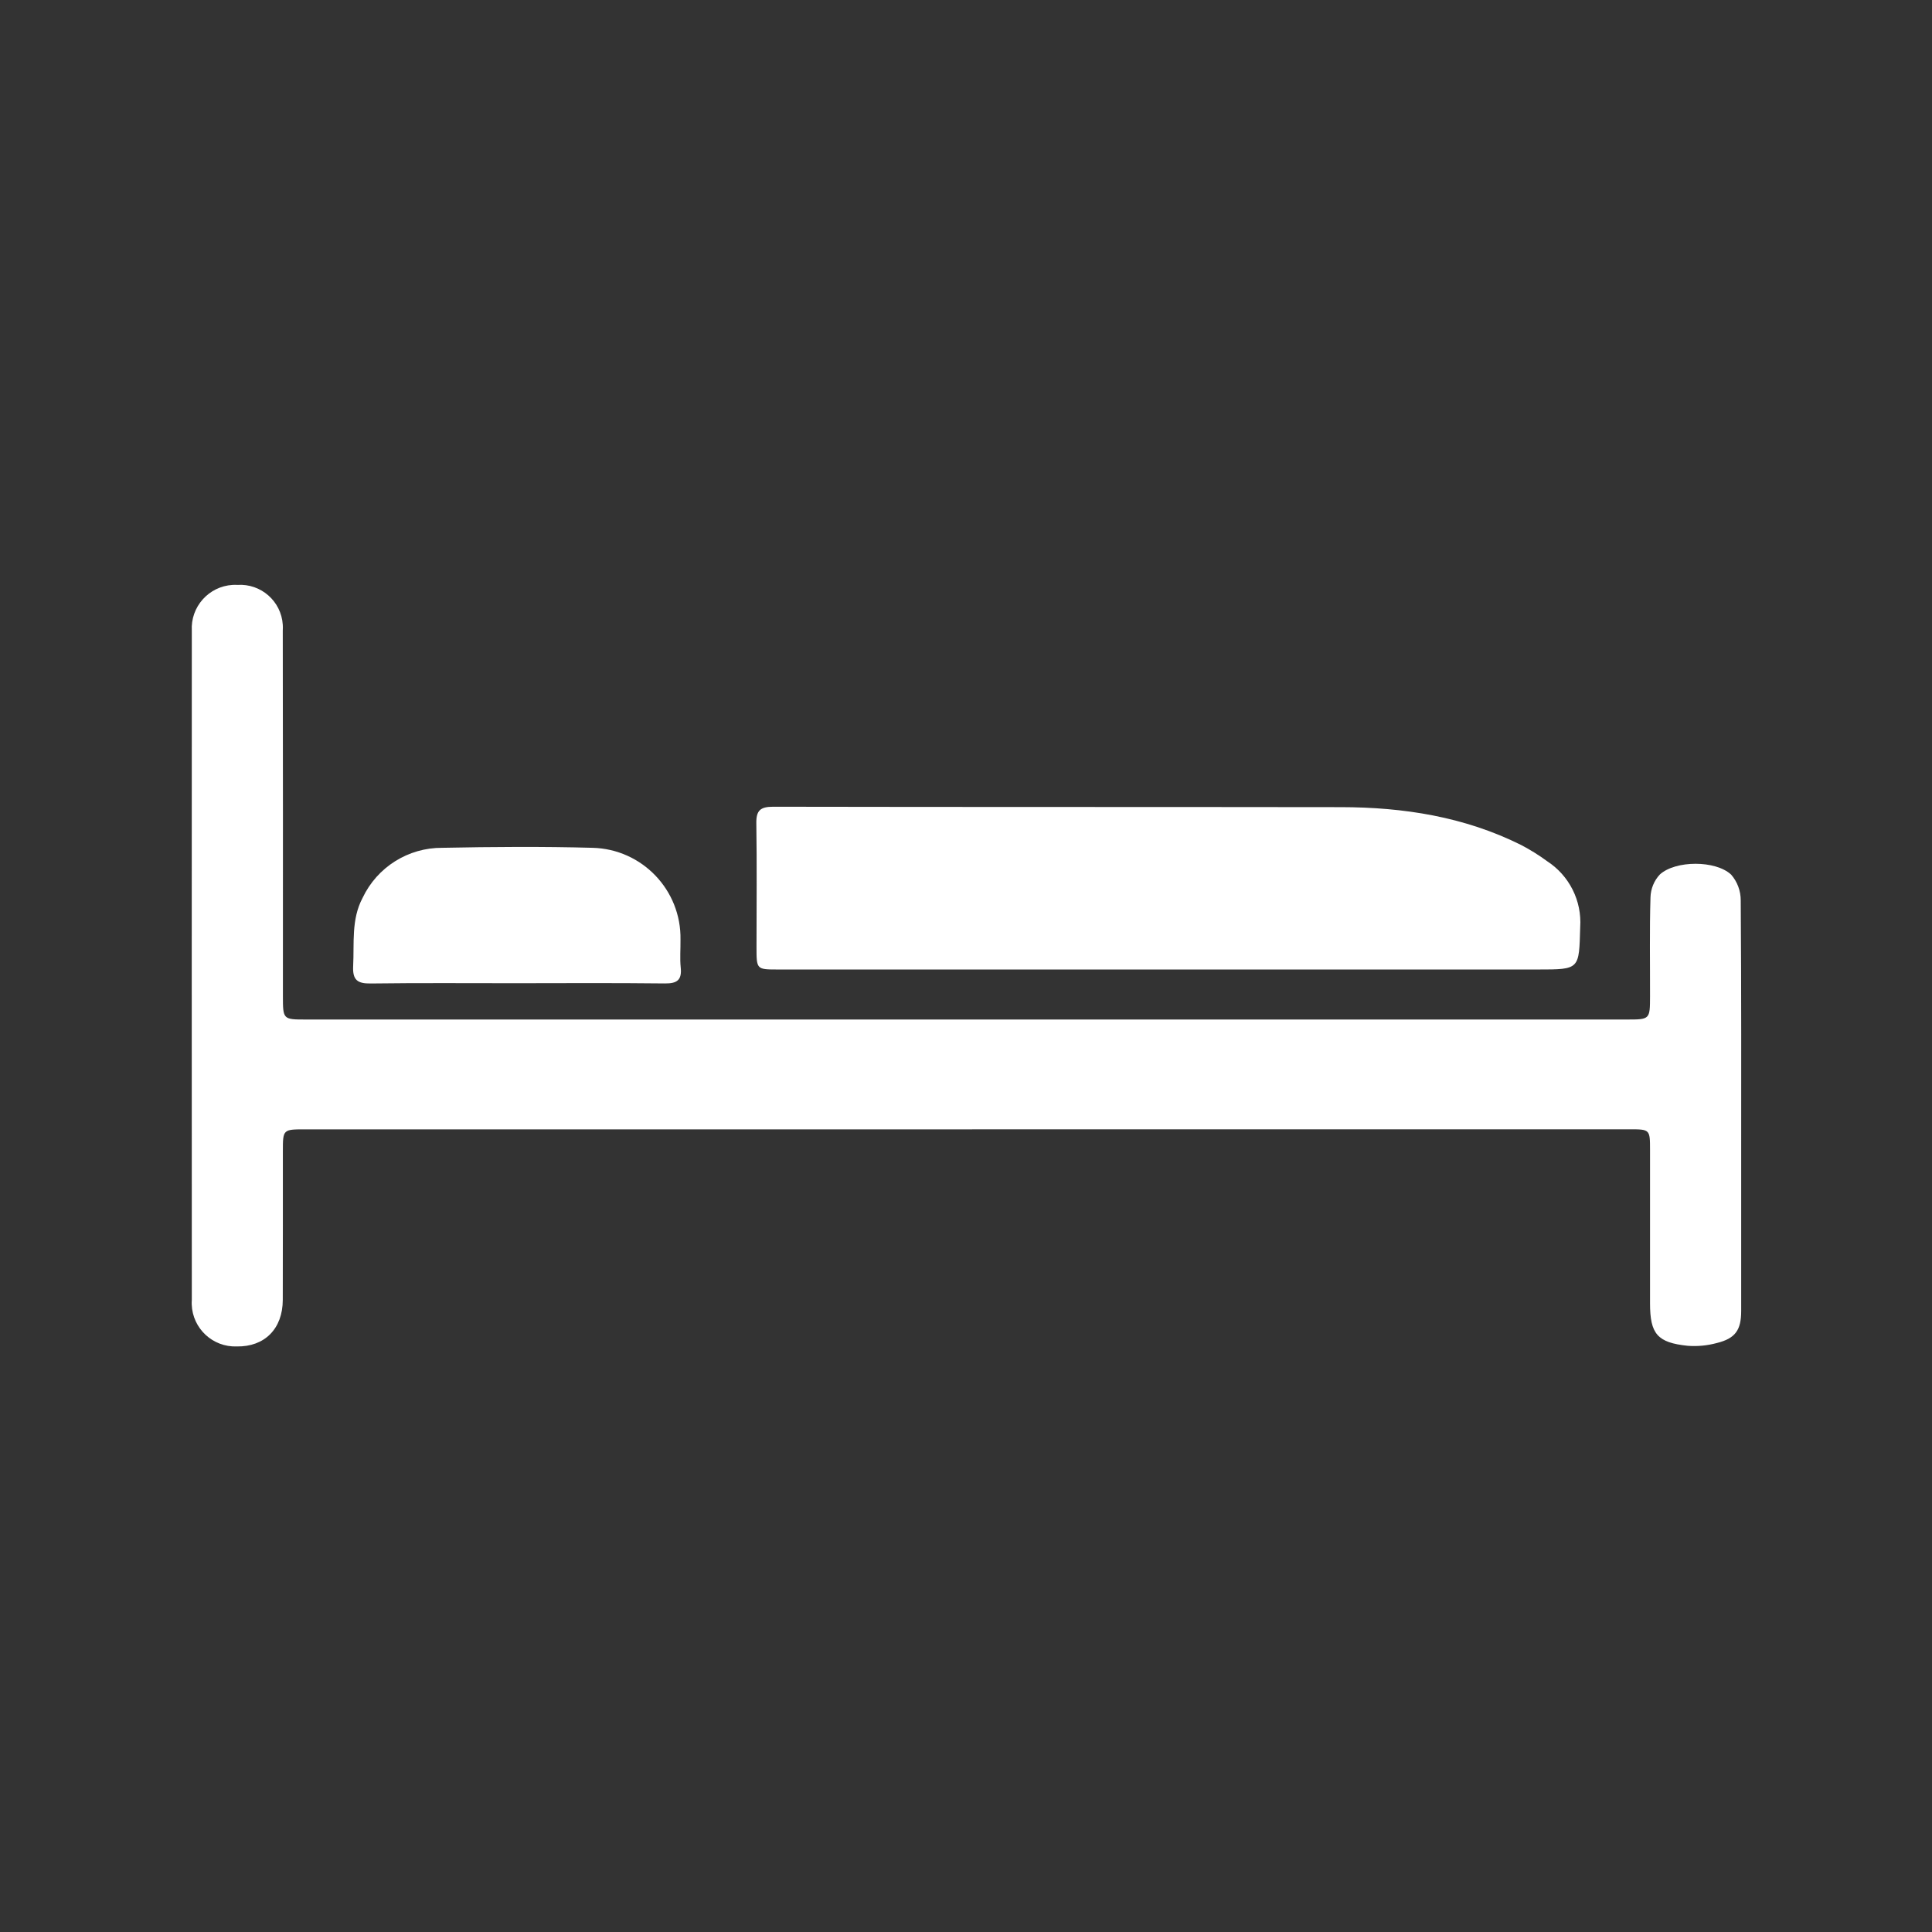
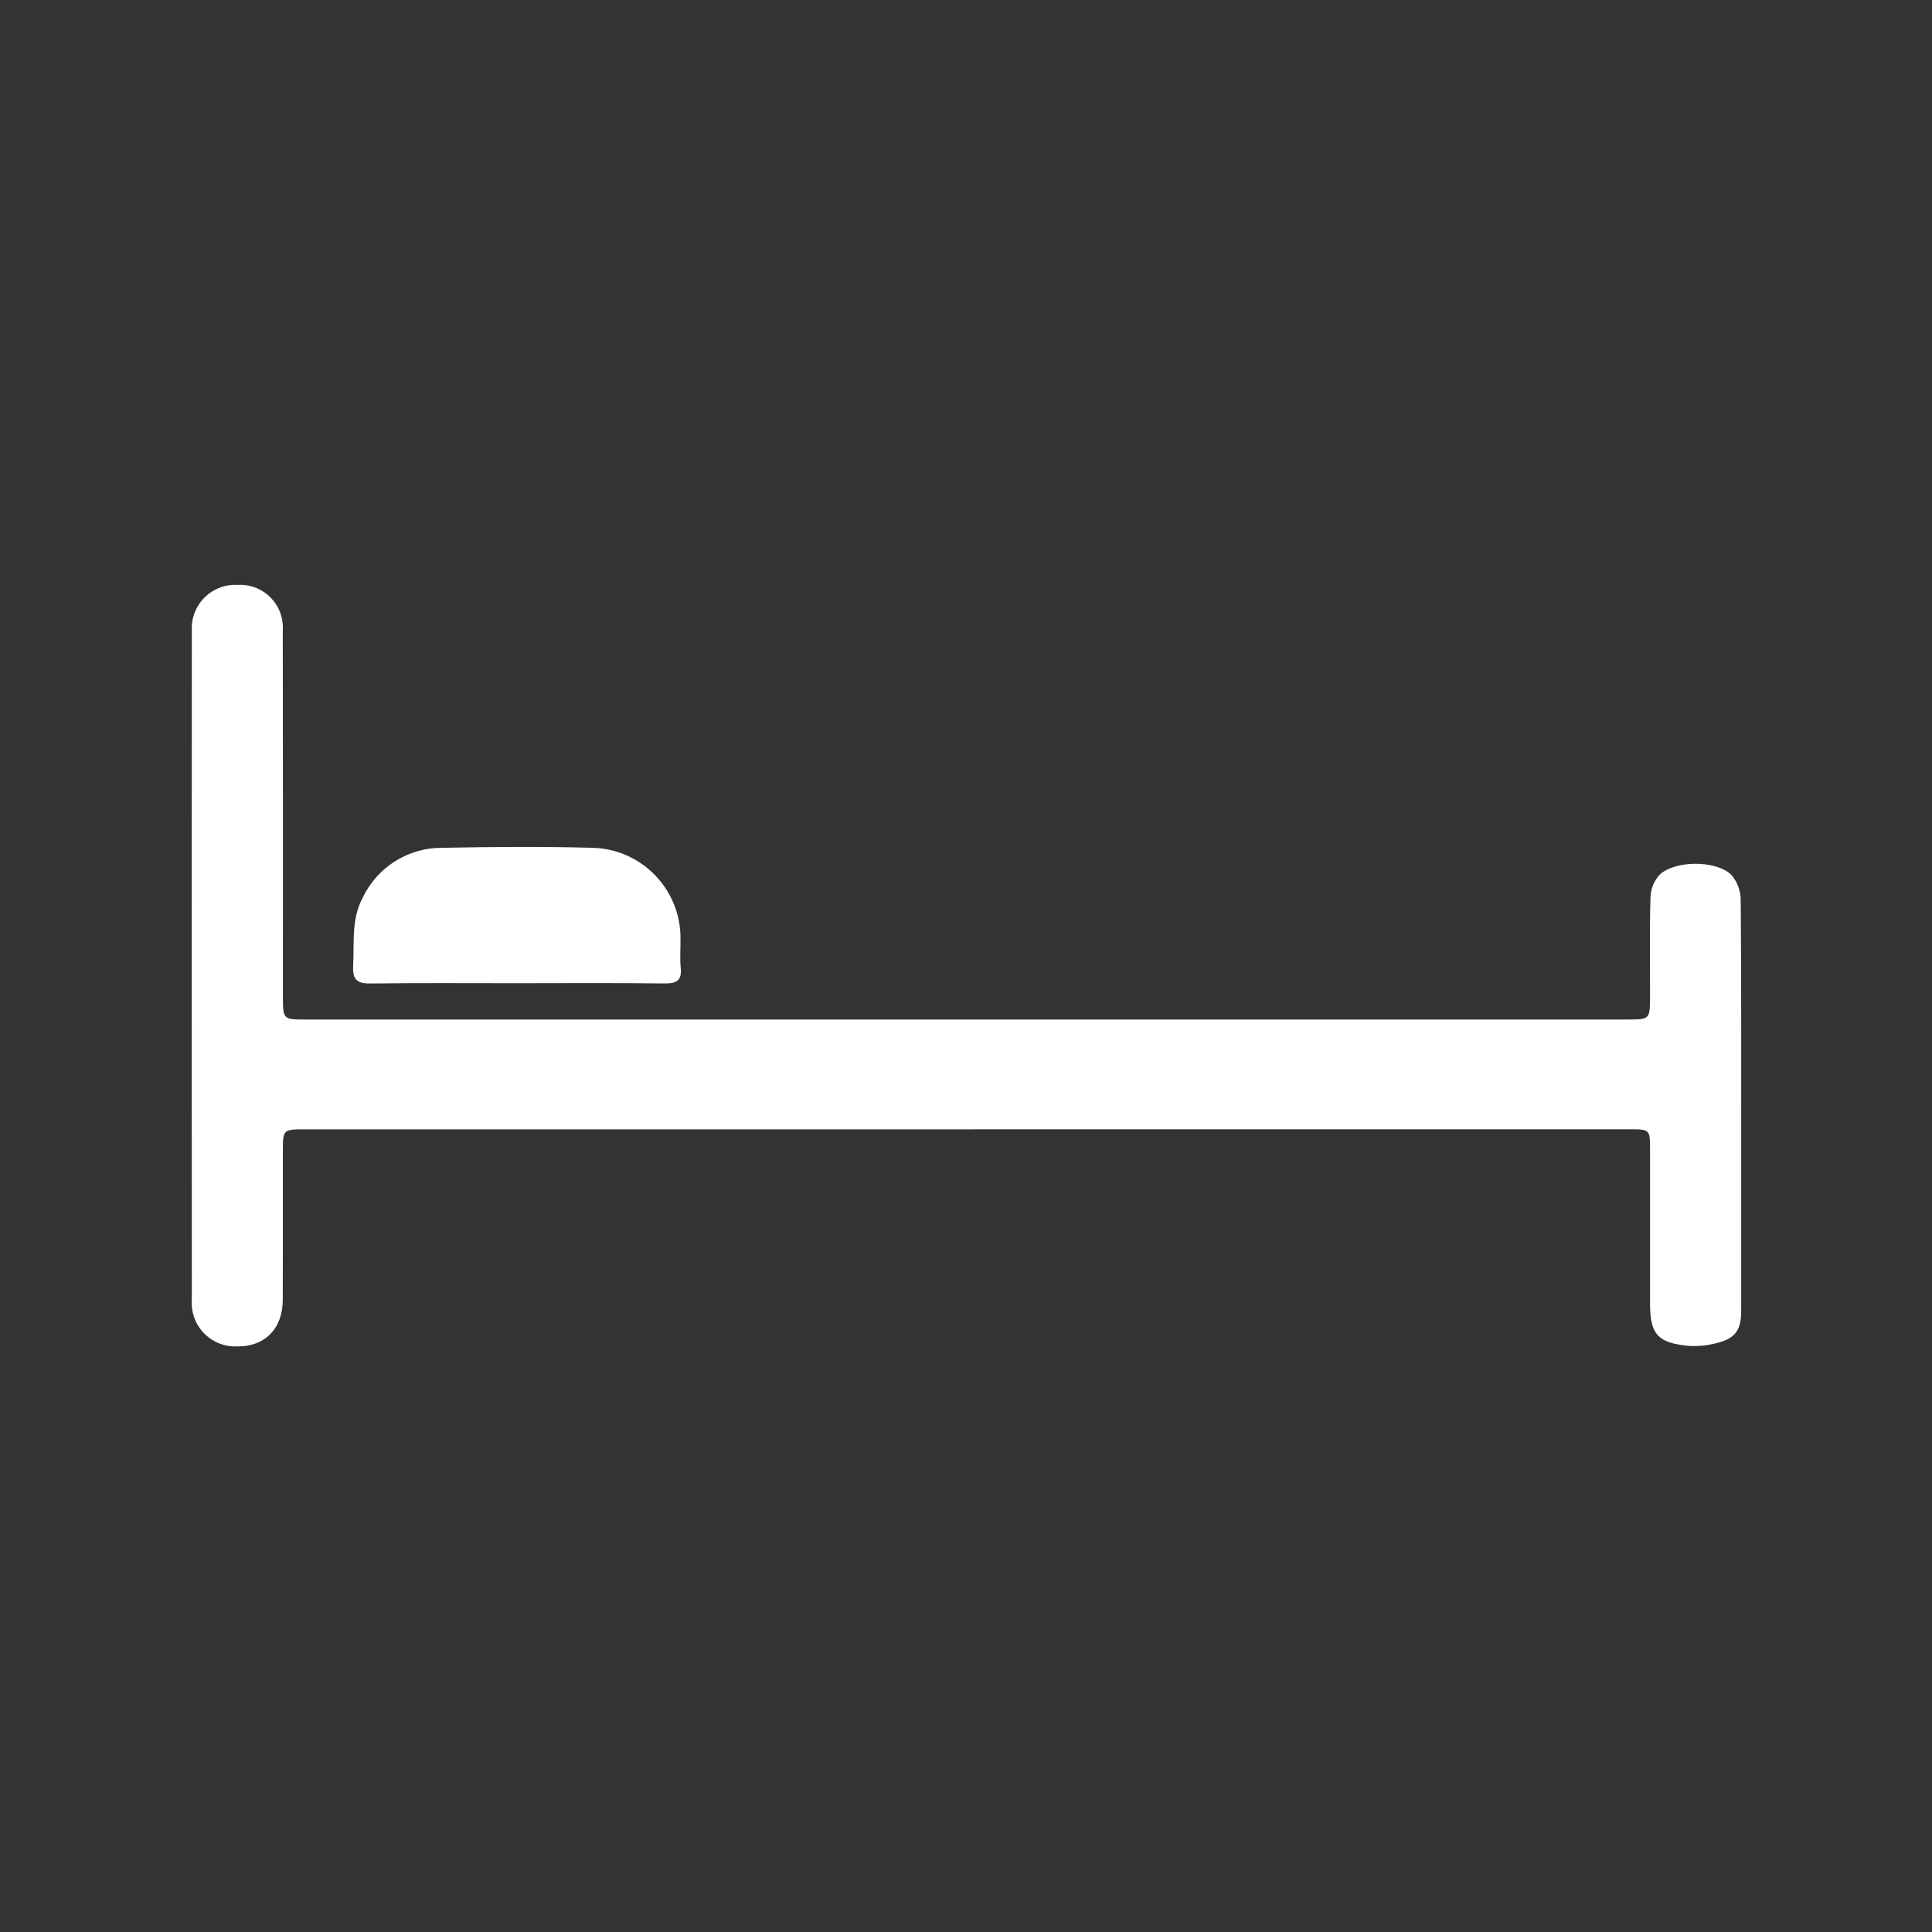
<svg xmlns="http://www.w3.org/2000/svg" version="1.1" id="Ebene_1" x="0px" y="0px" viewBox="0 0 425.2 425.2" style="enable-background:new 0 0 425.2 425.2;" xml:space="preserve">
  <rect x="0" y="0" width="425.2" height="425.2" fill="#333333" stroke="none" />
  <style type="text/css">
	.st0{fill:#FFFFFF;}
</style>
  <g id="Gruppe_4" transform="translate(-439.875 -498.341)">
    <path id="Pfad_7" class="st0" d="M652.62,746.89H507.09c-4.94,0-4.96,0-4.96,4.81c-0.01,10.9,0.02,21.82-0.02,32.73   c-0.02,6.36-4,10.34-10.12,10.24c-5.29,0.19-9.73-3.94-9.92-9.23c-0.01-0.33-0.01-0.66,0.02-1c-0.02-49.09-0.02-98.18,0-147.27   c-0.31-5.27,3.72-9.79,8.98-10.1c0.35-0.02,0.7-0.02,1.05,0c5.18-0.34,9.65,3.58,9.99,8.76c0.03,0.42,0.03,0.85,0,1.27   c0.04,26.82,0.05,53.64,0.03,80.45c0,5.15,0.03,5.17,5.05,5.17c96.9,0,193.81,0,290.71,0c5.09,0,5.11-0.01,5.12-5.1   c0.02-7.27-0.12-14.55,0.1-21.81c0.06-1.87,0.79-3.66,2.07-5.02c3.44-3.12,12.26-3.15,15.68,0.04c1.37,1.57,2.12,3.6,2.11,5.68   c0.15,19.66,0.1,39.32,0.1,58.98c0,10.45,0,20.91,0,31.36c0,4.22-1.28,6.06-5.37,7.07c-2.08,0.56-4.23,0.77-6.38,0.61   c-6.71-0.69-8.31-2.62-8.31-9.35c0-11.25,0-22.5,0-33.75c0-4.54-0.03-4.55-4.54-4.55C749.86,746.88,701.24,746.88,652.62,746.89z" />
-     <path id="Pfad_8" class="st0" d="M696.96,711.71c-28.61,0-57.22,0-85.83,0c-4.76,0-4.76,0-4.76-4.91c0-9.08,0.1-18.17-0.04-27.25   c-0.05-2.84,0.88-3.66,3.7-3.66c41.66,0.08,83.33,0.03,124.99,0.09c13.76,0.02,27.14,2.11,39.61,8.32   c2.01,1.05,3.94,2.25,5.76,3.59c4.86,3.16,7.64,8.7,7.26,14.48c-0.27,9.33-0.03,9.34-9.3,9.34L696.96,711.71z" />
    <path id="Pfad_9" class="st0" d="M553.49,714.73c-10.68,0-21.36-0.08-32.03,0.06c-2.93,0.04-4.01-0.77-3.86-3.84   c0.26-5.07-0.45-10.25,2.08-15.01c3.21-6.77,10.05-11.06,17.54-11.01c11.01-0.22,22.04-0.3,33.06,0   c10.91,0.27,19.56,9.3,19.36,20.22c0.03,2.04-0.16,4.11,0.05,6.13c0.29,2.76-0.82,3.53-3.47,3.5   C575.3,714.66,564.39,714.71,553.49,714.73z" />
  </g>
</svg>